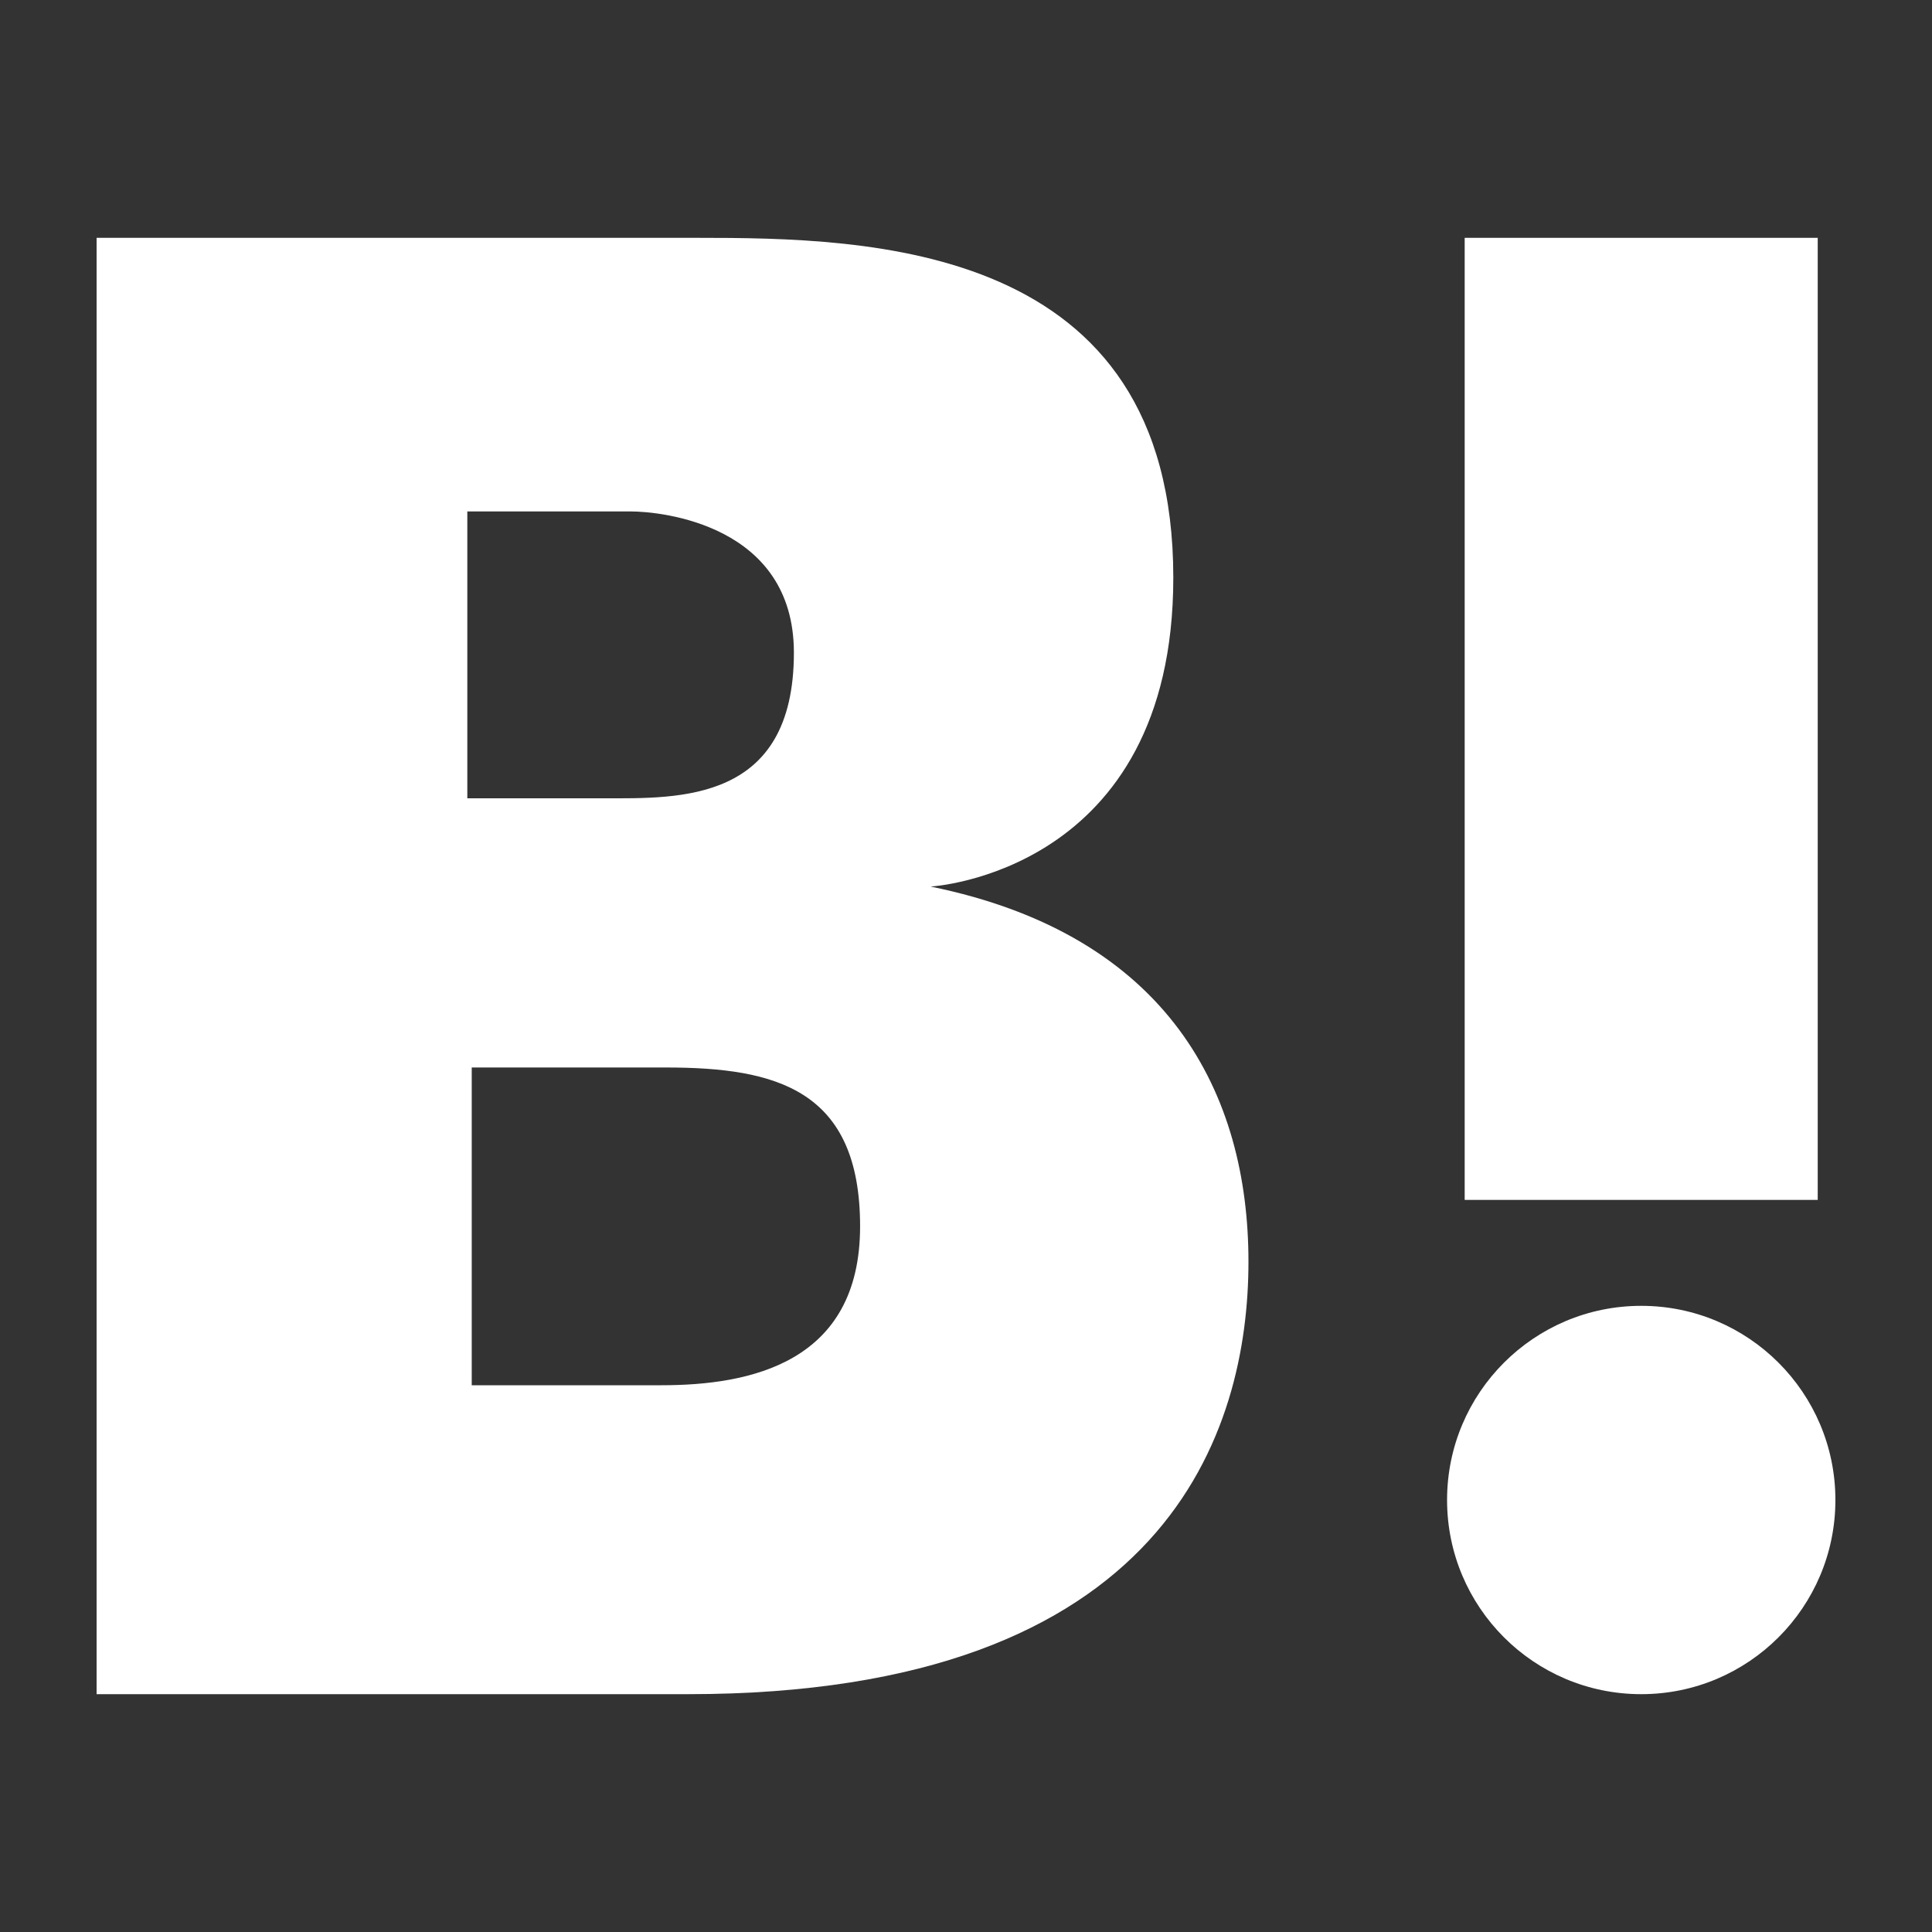
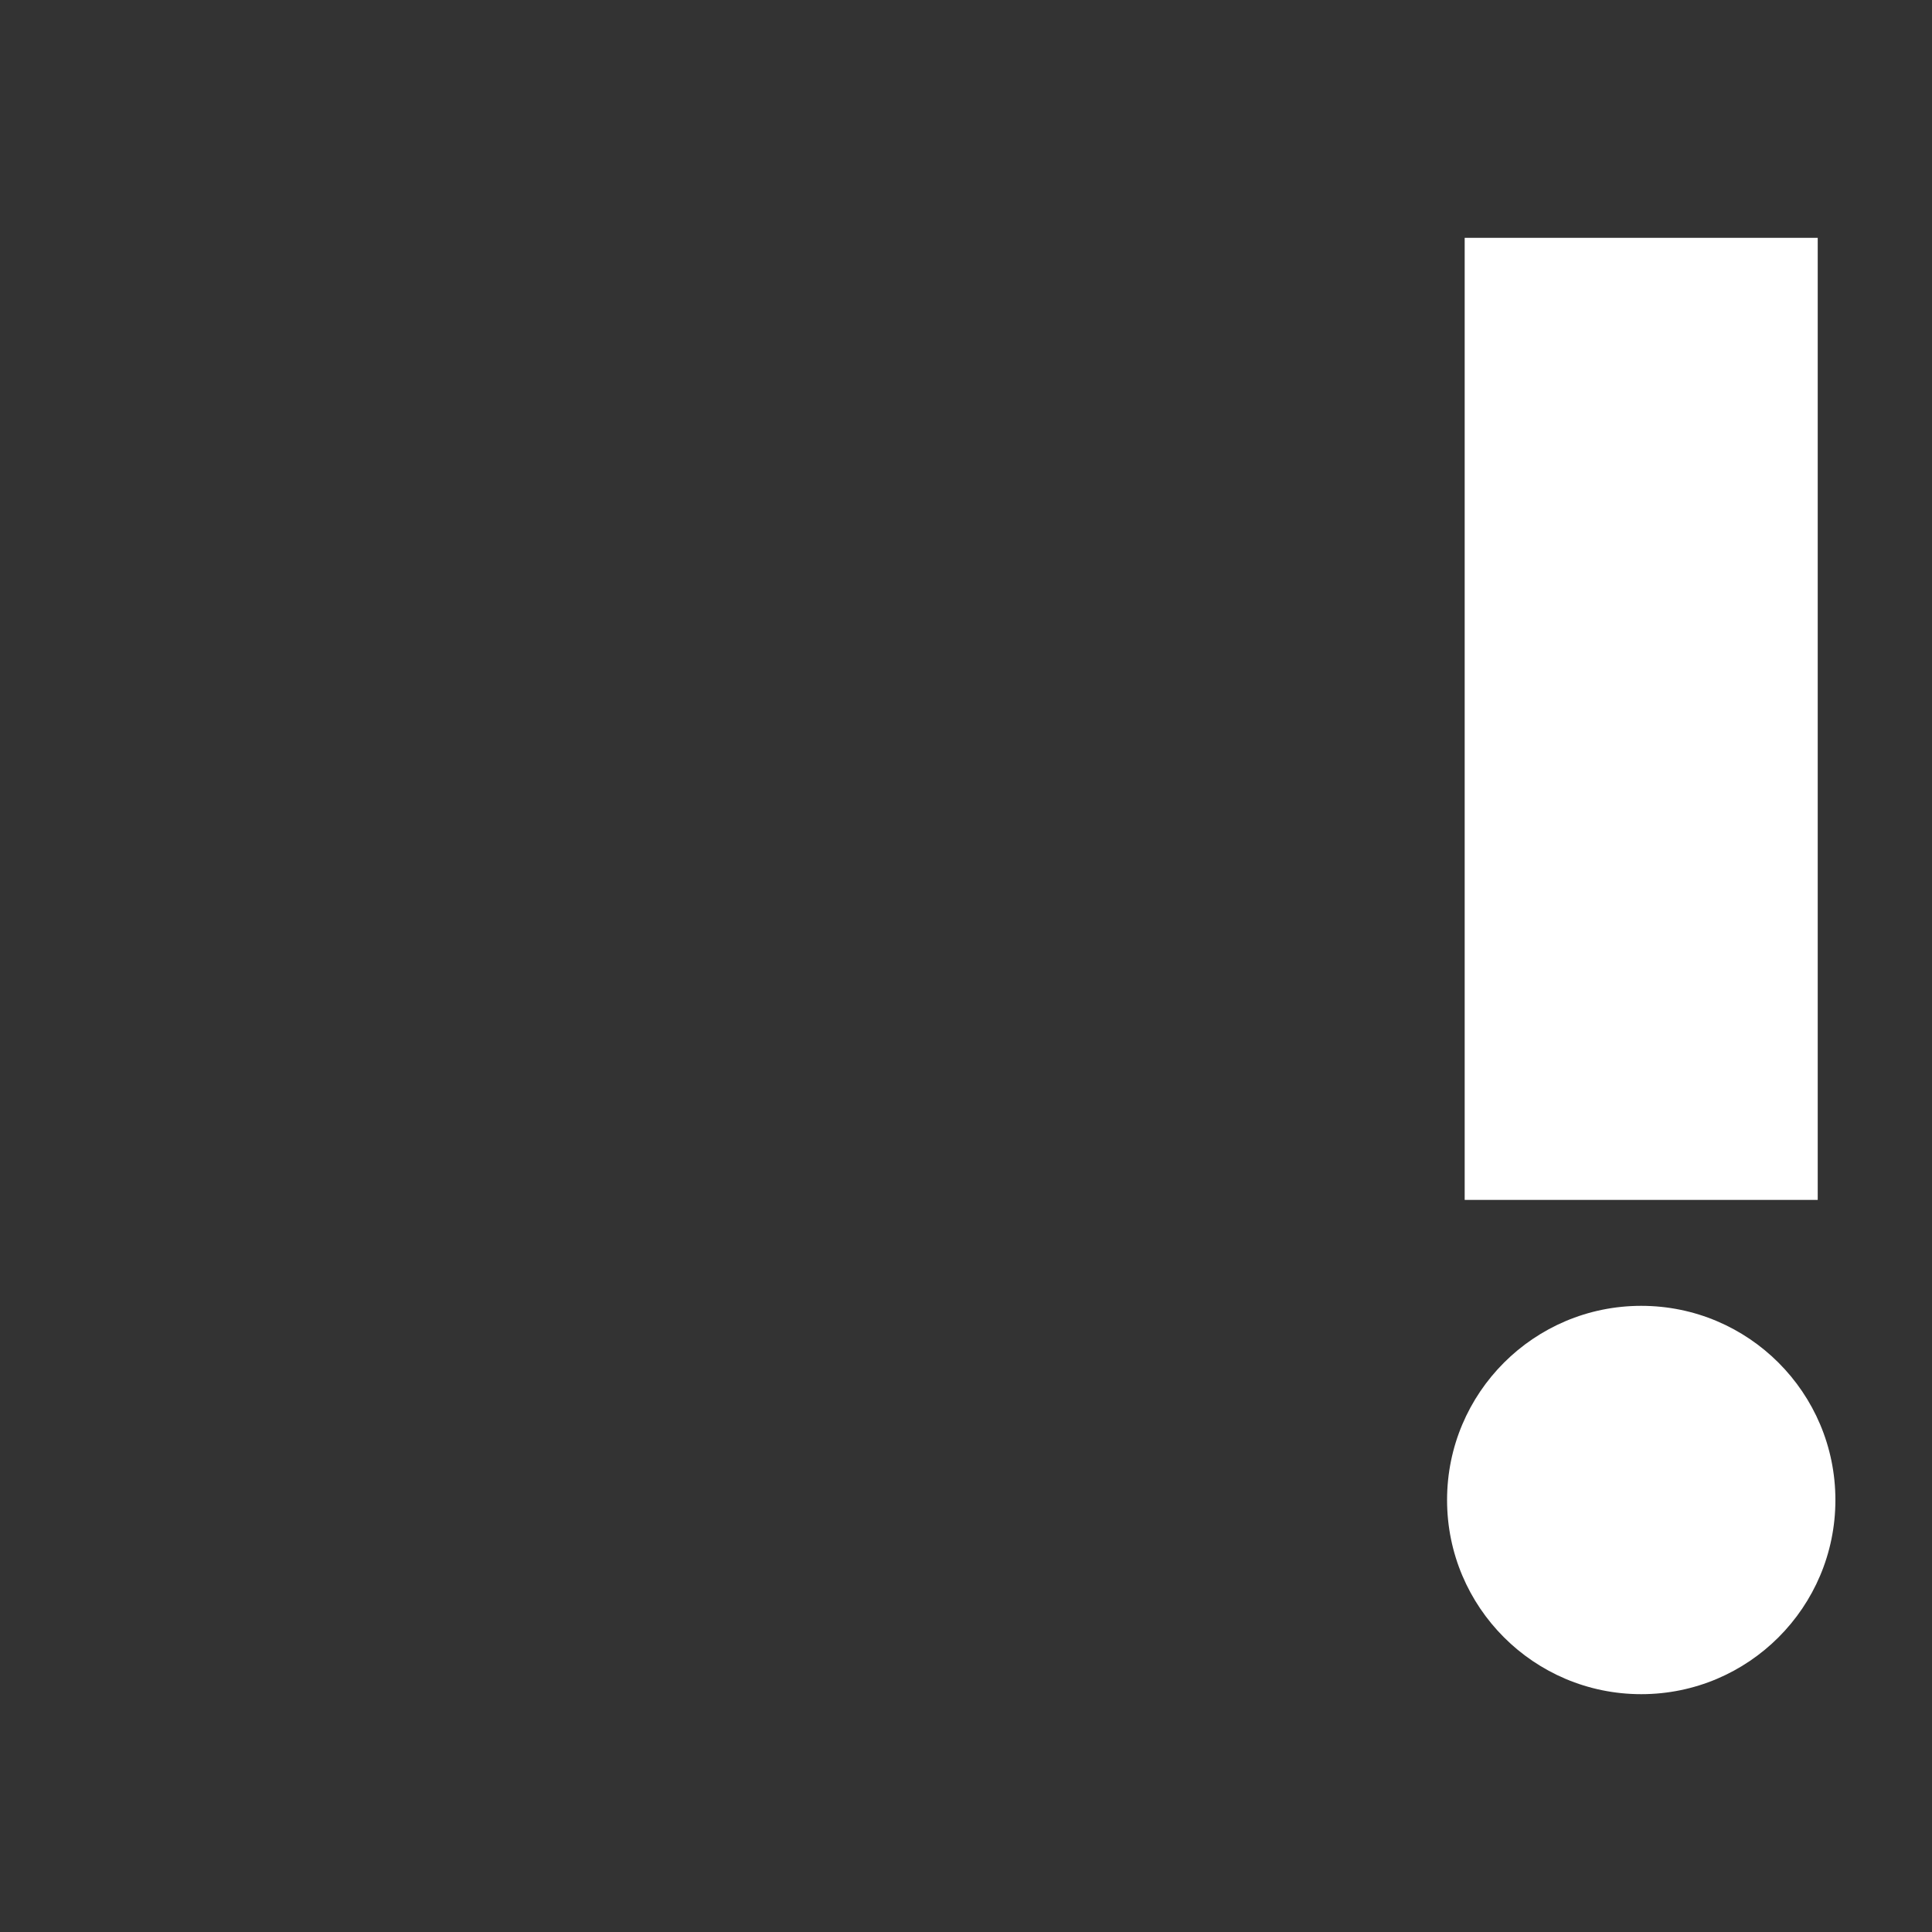
<svg xmlns="http://www.w3.org/2000/svg" viewBox="0 0 60 60" width="60" height="60">
  <rect x="0" y="0" width="60" height="60" fill="#333333" stroke="none" />
  <defs>
    <style>.a{fill:#fff;}</style>
  </defs>
  <circle class="a" cx="50.97" cy="46.584" r="6.03" />
  <rect class="a" x="45.487" y="7.386" width="10.964" height="29.878" />
-   <path class="a" d="M28.9,27.533s7.538-.411,7.538-9.594c0-10.416-9.457-10.553-14.8-10.553H3V52.614H21.365c14.94,0,17.407-8.223,17.407-13.431S36.305,29.041,28.9,27.533ZM14.513,15.883h5.071c.959,0,5.071.411,5.071,4.386,0,4.66-3.564,4.523-5.894,4.523H14.513Zm6.03,27.137H14.65V33.152h6.03c3.427,0,6.031.686,6.031,4.934S23.284,43.02,20.543,43.02Z" />
</svg>